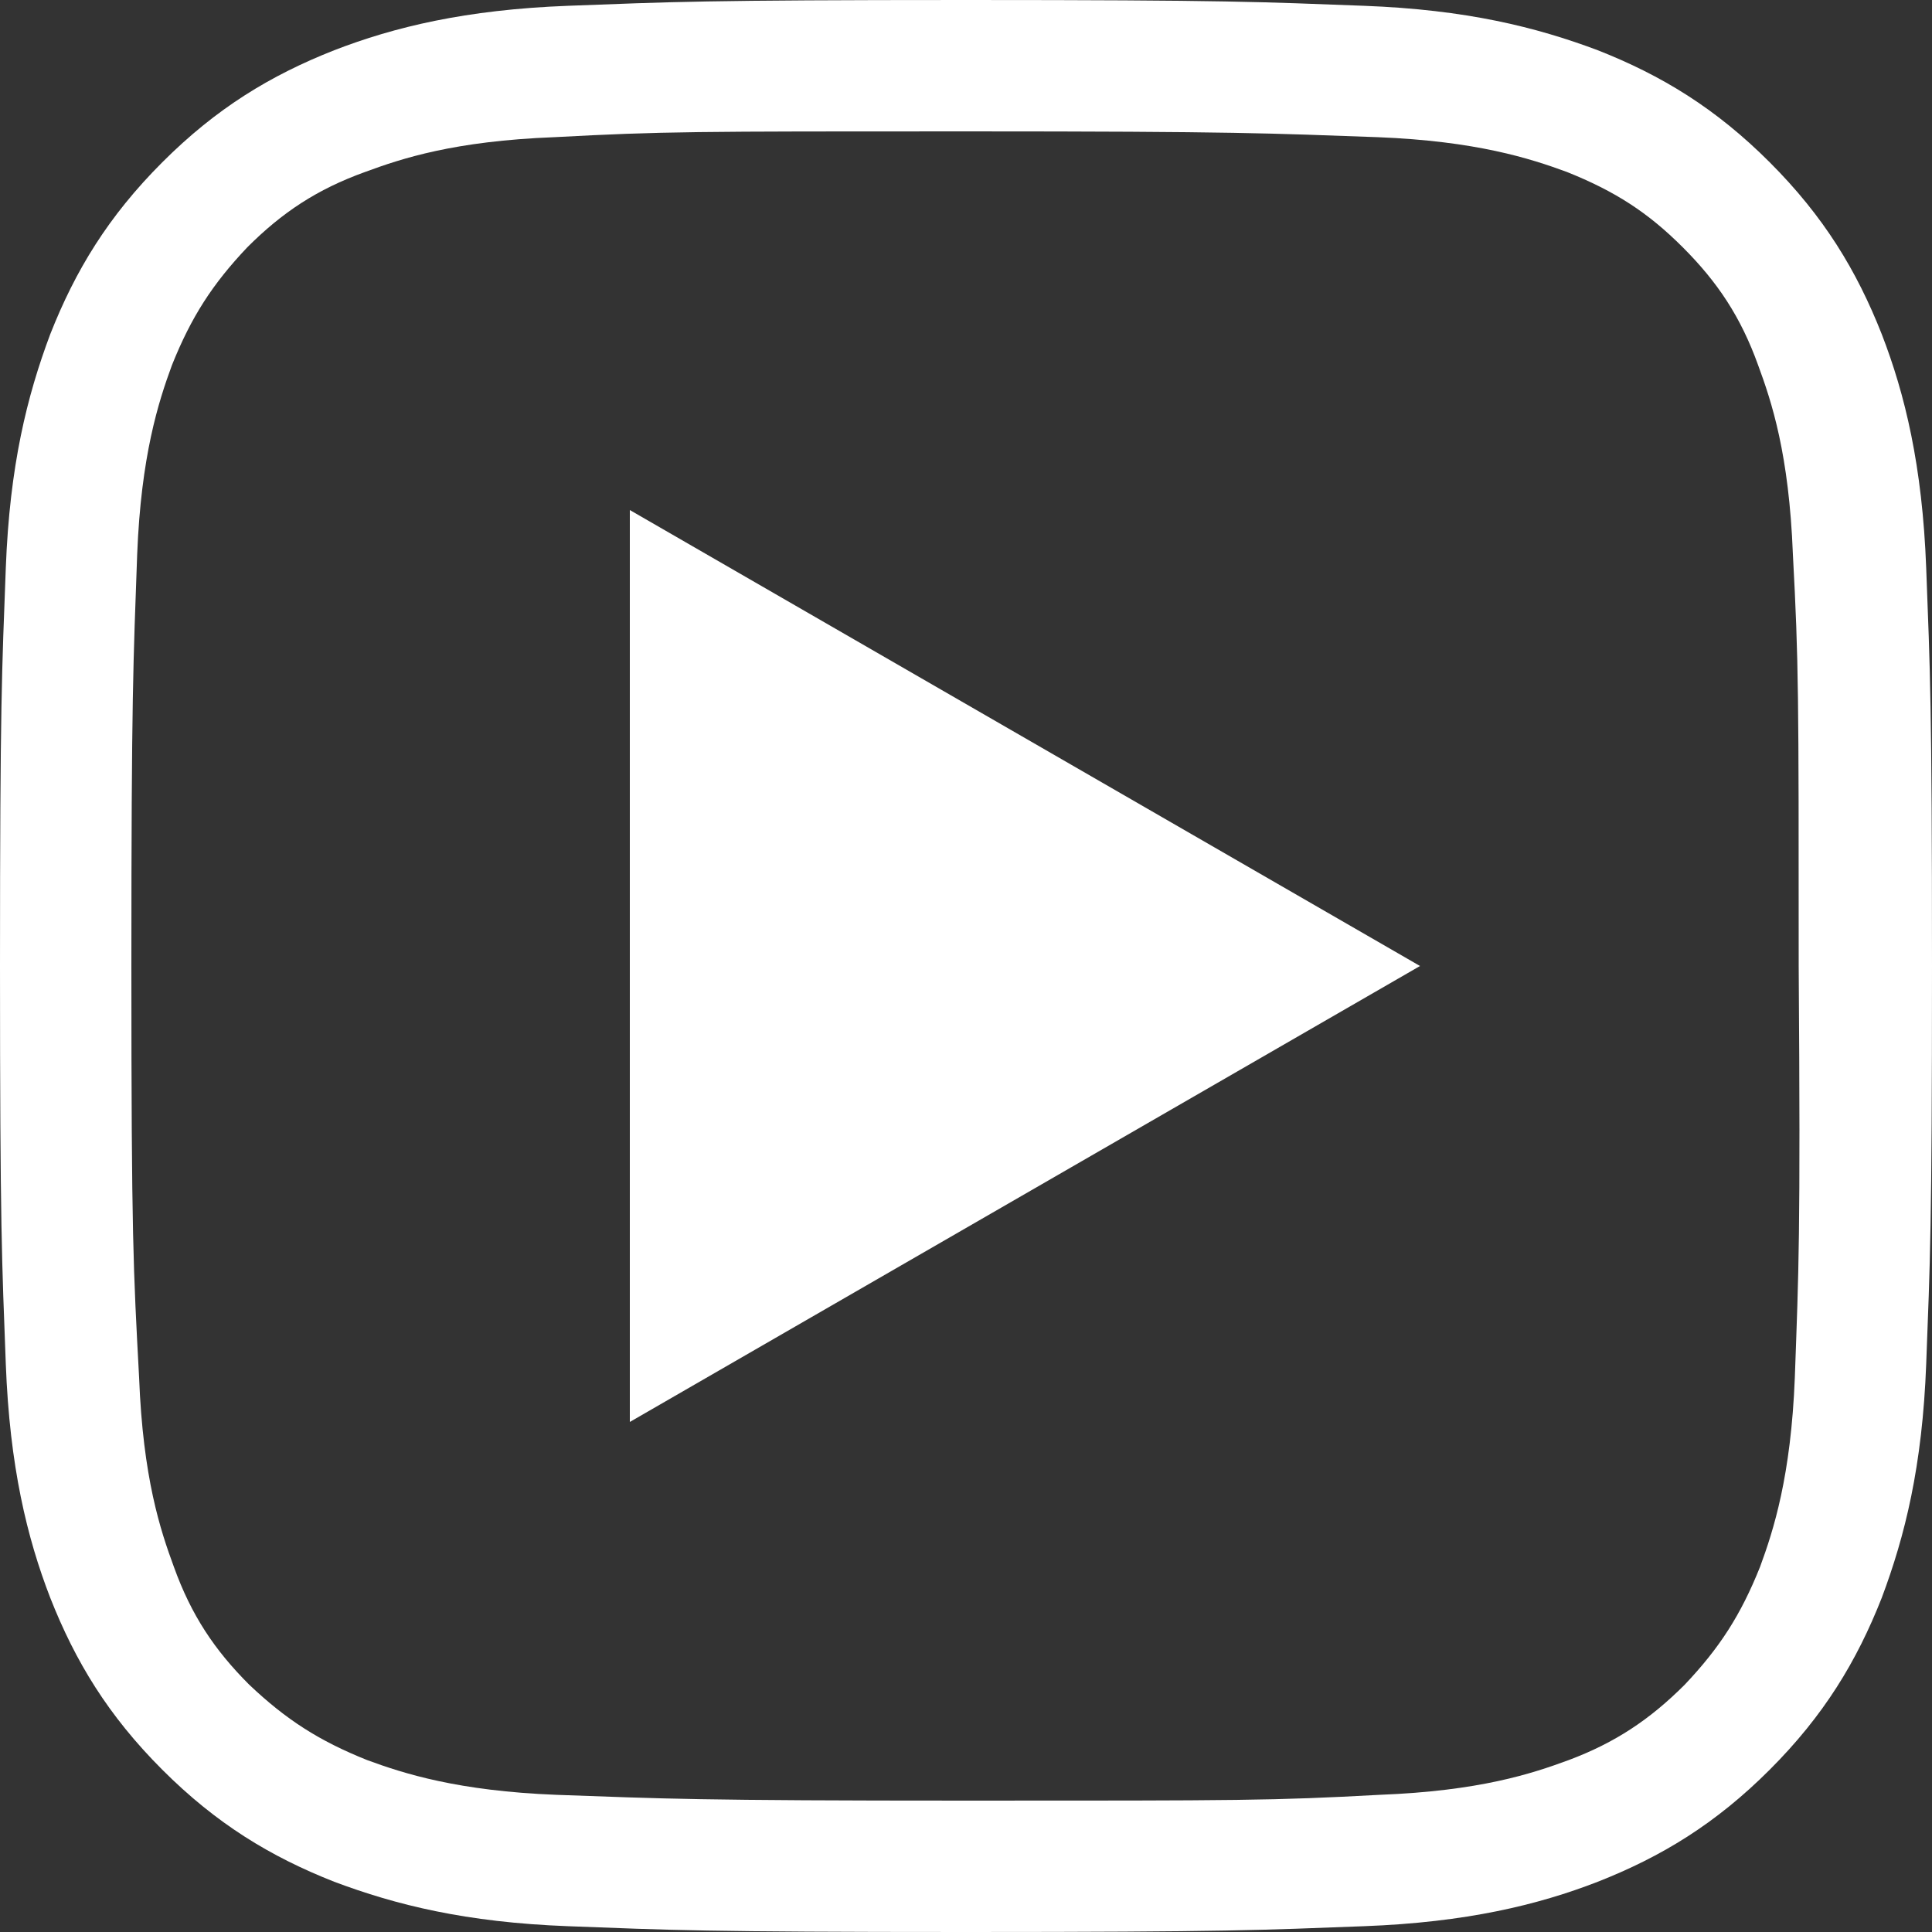
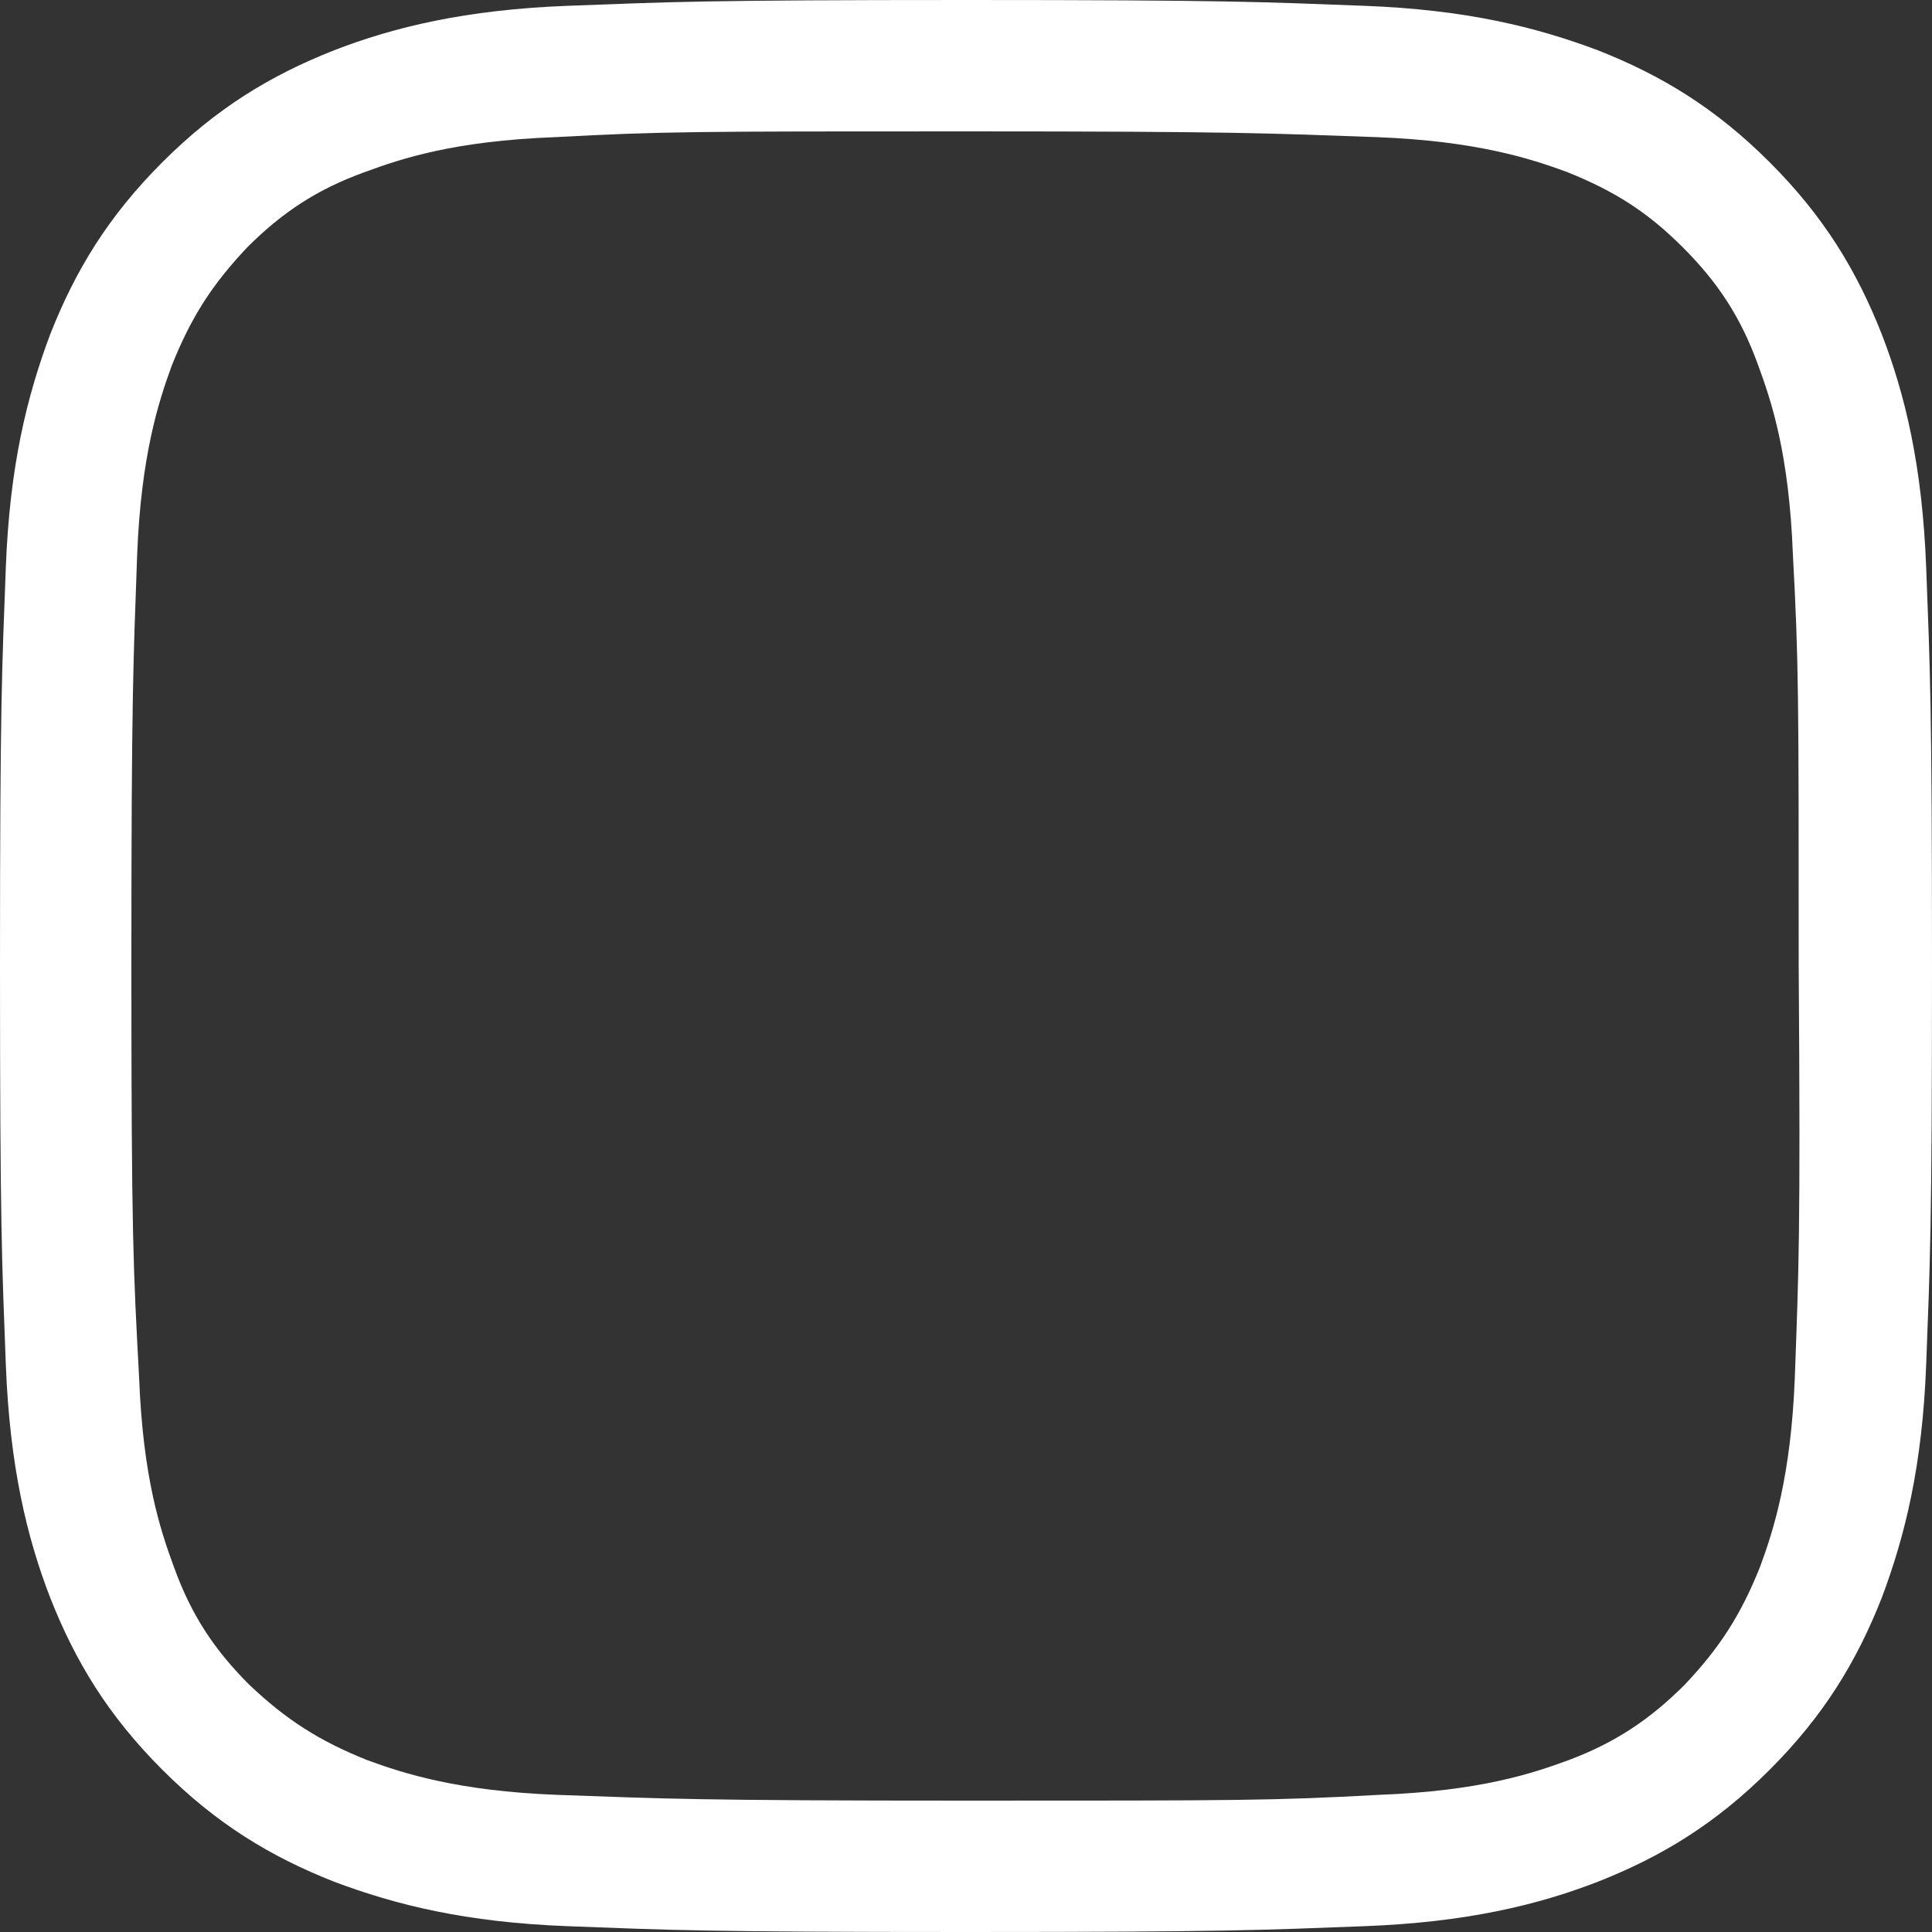
<svg xmlns="http://www.w3.org/2000/svg" width="72" height="72" viewBox="0 0 72 72" fill="none">
  <rect x="0" y="0" width="72" height="72" fill="#333333" stroke="none" />
-   <path d="M23.472 52.992L52.92 36L23.472 19.008V52.992Z" fill="white" />
  <path d="M71.784 21.168C71.64 17.352 70.992 14.688 70.128 12.456C69.192 10.08 67.968 8.064 65.952 6.048C63.936 4.032 61.92 2.808 59.544 1.872C57.24 1.008 54.648 0.36 50.832 0.216C47.016 0.072 45.792 0 36 0C26.208 0 24.984 0.072 21.168 0.216C17.352 0.36 14.688 1.008 12.456 1.872C10.08 2.808 8.064 4.032 6.048 6.048C4.032 8.064 2.808 10.08 1.872 12.456C1.008 14.76 0.36 17.352 0.216 21.168C0.072 24.984 0 26.208 0 36C0 45.792 0.072 47.016 0.216 50.832C0.36 54.648 1.008 57.312 1.872 59.544C2.808 61.92 4.032 63.936 6.048 65.952C8.064 67.968 10.08 69.192 12.456 70.128C14.76 70.992 17.352 71.64 21.168 71.784C24.984 71.928 26.208 72 36 72C45.792 72 47.016 71.928 50.832 71.784C54.648 71.64 57.312 70.992 59.544 70.128C61.92 69.192 63.936 67.968 65.952 65.952C67.968 63.936 69.192 61.92 70.128 59.544C70.992 57.24 71.64 54.648 71.784 50.832C71.928 47.016 72 45.792 72 36C72 26.208 71.928 24.984 71.784 21.168ZM66.888 51.336C66.744 55.008 66.096 57.024 65.592 58.392C64.872 60.192 64.08 61.416 62.784 62.784C61.488 64.08 60.192 64.944 58.464 65.592C57.096 66.096 55.152 66.744 51.408 66.888C47.448 67.104 46.224 67.104 36.072 67.104C25.92 67.104 24.768 67.032 20.736 66.888C17.064 66.744 15.048 66.096 13.68 65.592C11.88 64.872 10.656 64.08 9.288 62.784C7.992 61.488 7.128 60.192 6.48 58.392C5.976 57.024 5.328 55.08 5.184 51.336C4.968 47.304 4.896 46.152 4.896 36C4.896 25.848 4.968 24.696 5.112 20.664C5.256 16.992 5.904 14.976 6.408 13.608C7.128 11.808 7.92 10.584 9.216 9.216C10.512 7.92 11.808 7.056 13.608 6.408C14.976 5.904 16.92 5.256 20.664 5.112C24.696 4.896 25.848 4.896 36 4.896C46.152 4.896 47.304 4.968 51.336 5.112C55.008 5.256 57.024 5.904 58.392 6.408C60.192 7.128 61.416 7.92 62.712 9.216C64.008 10.512 64.872 11.808 65.52 13.608C66.024 14.976 66.672 16.92 66.816 20.664C67.032 24.696 67.032 25.848 67.032 36C67.104 46.152 67.032 47.304 66.888 51.336Z" fill="white" />
</svg>